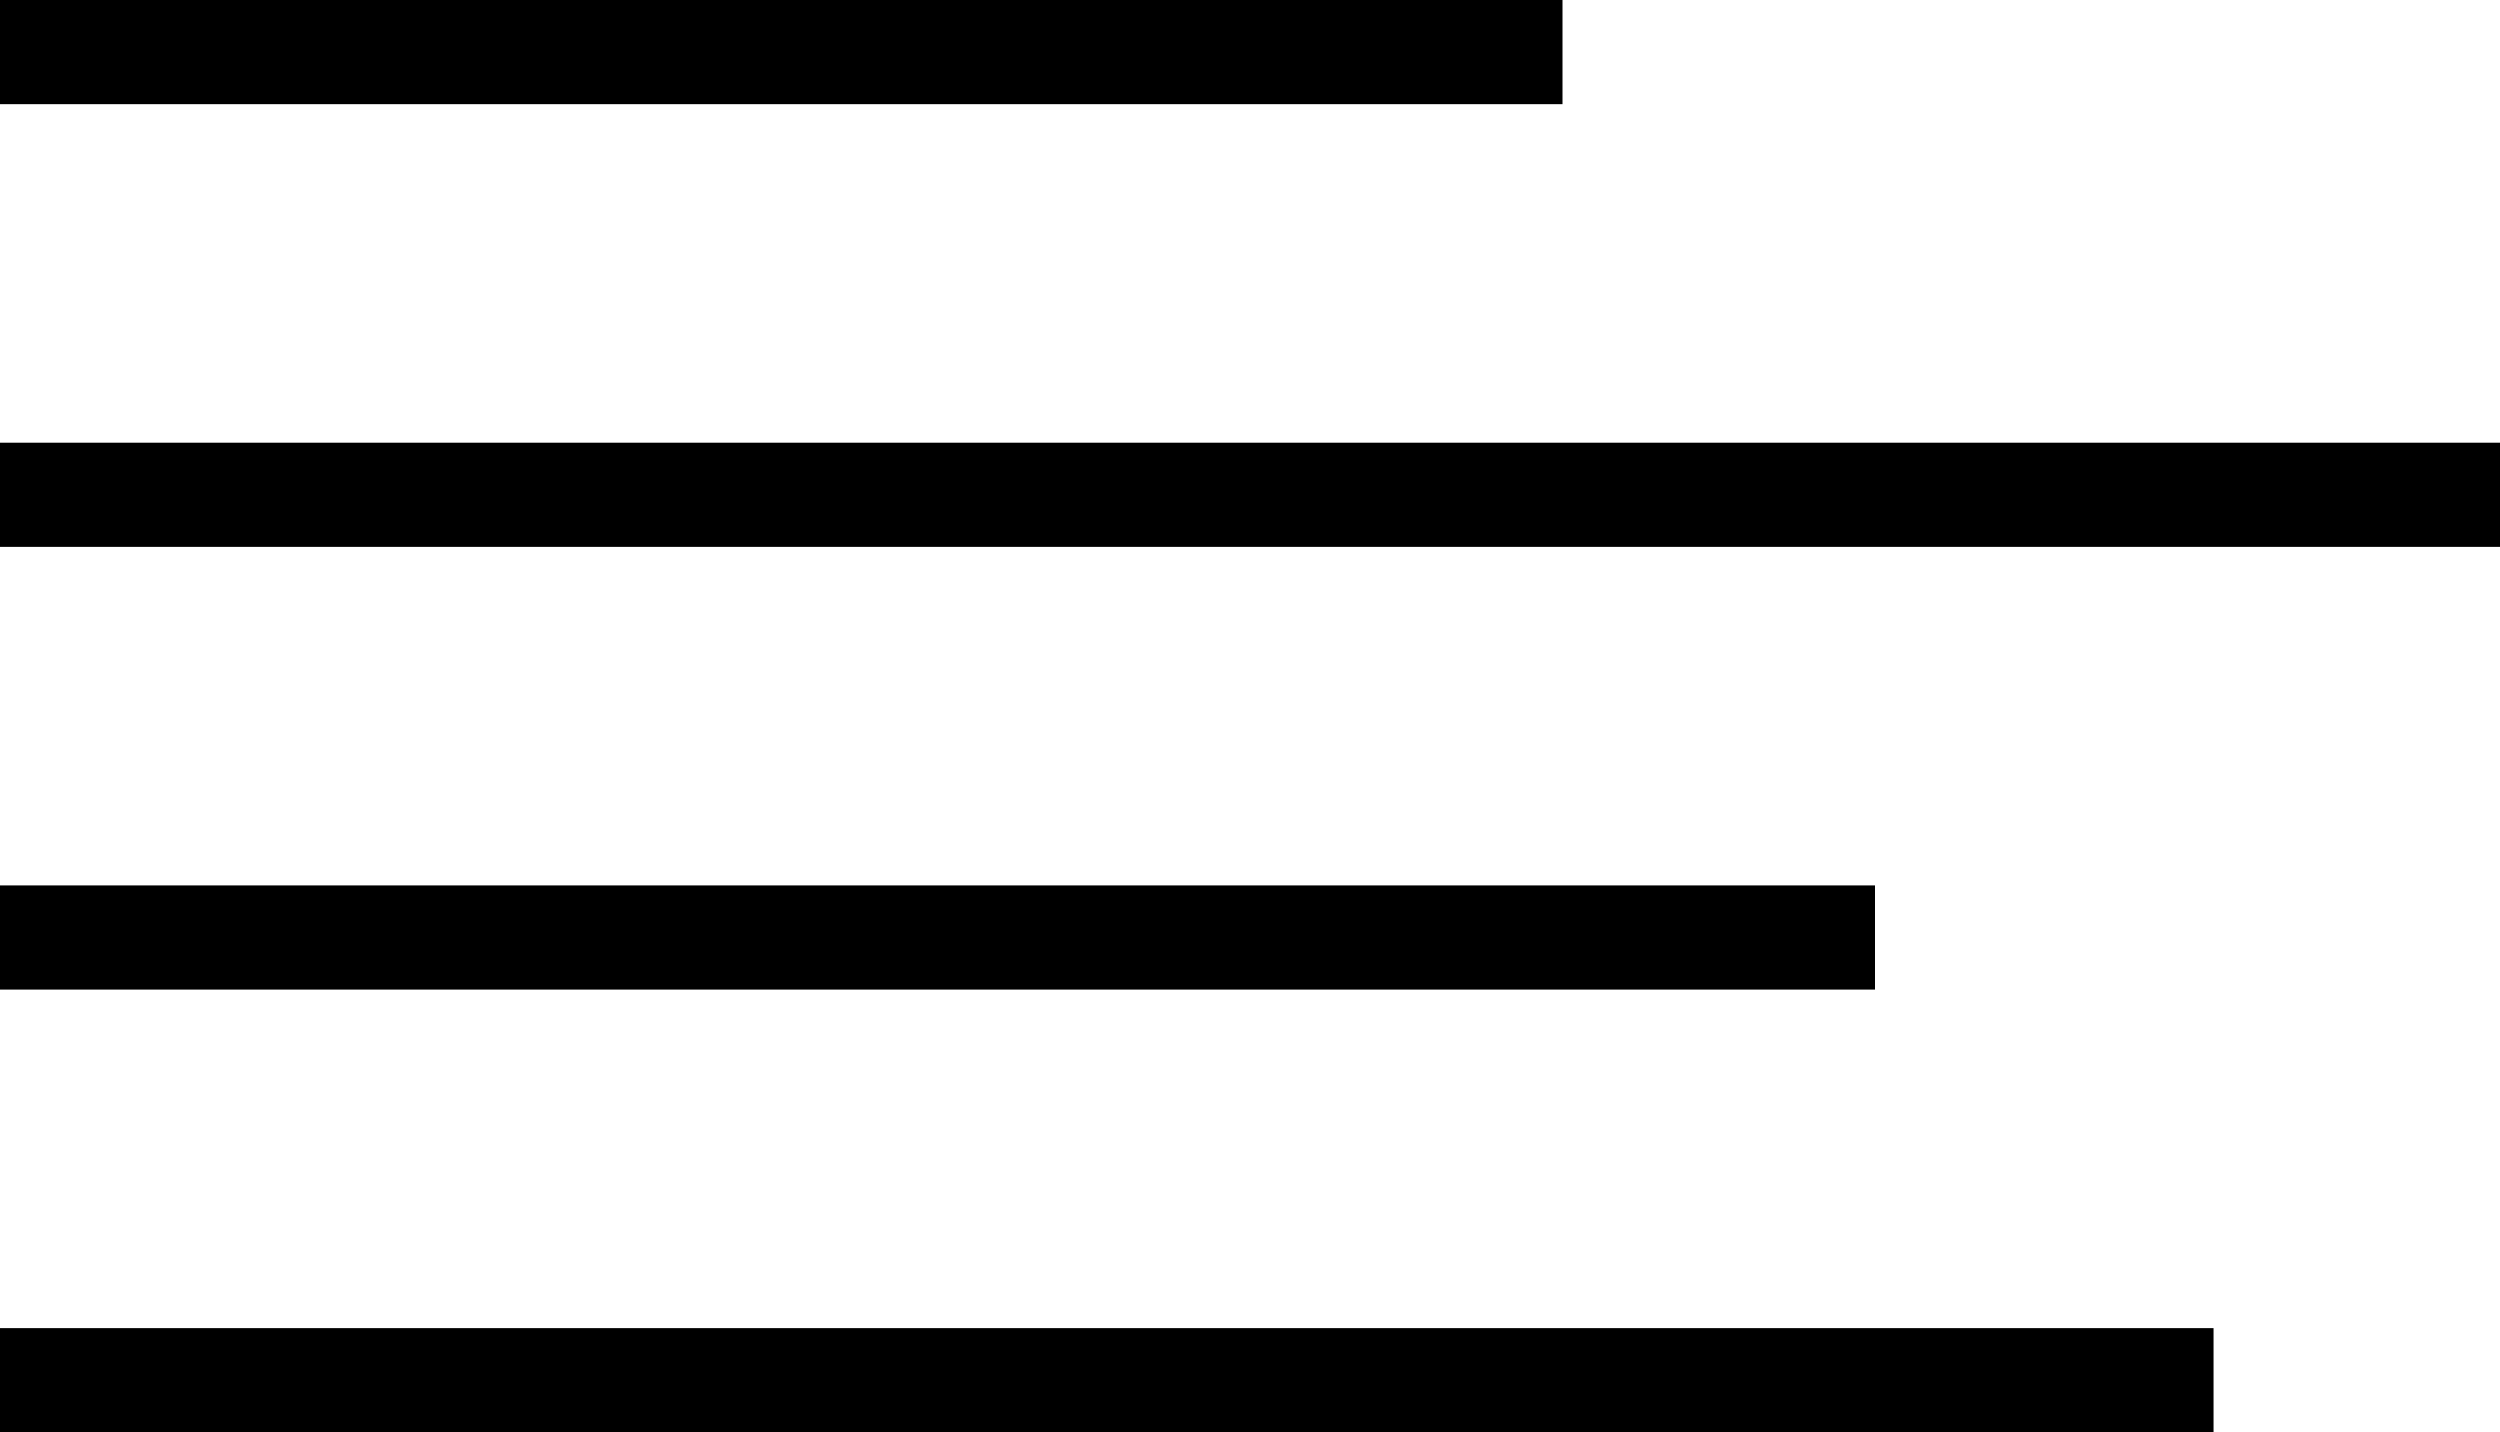
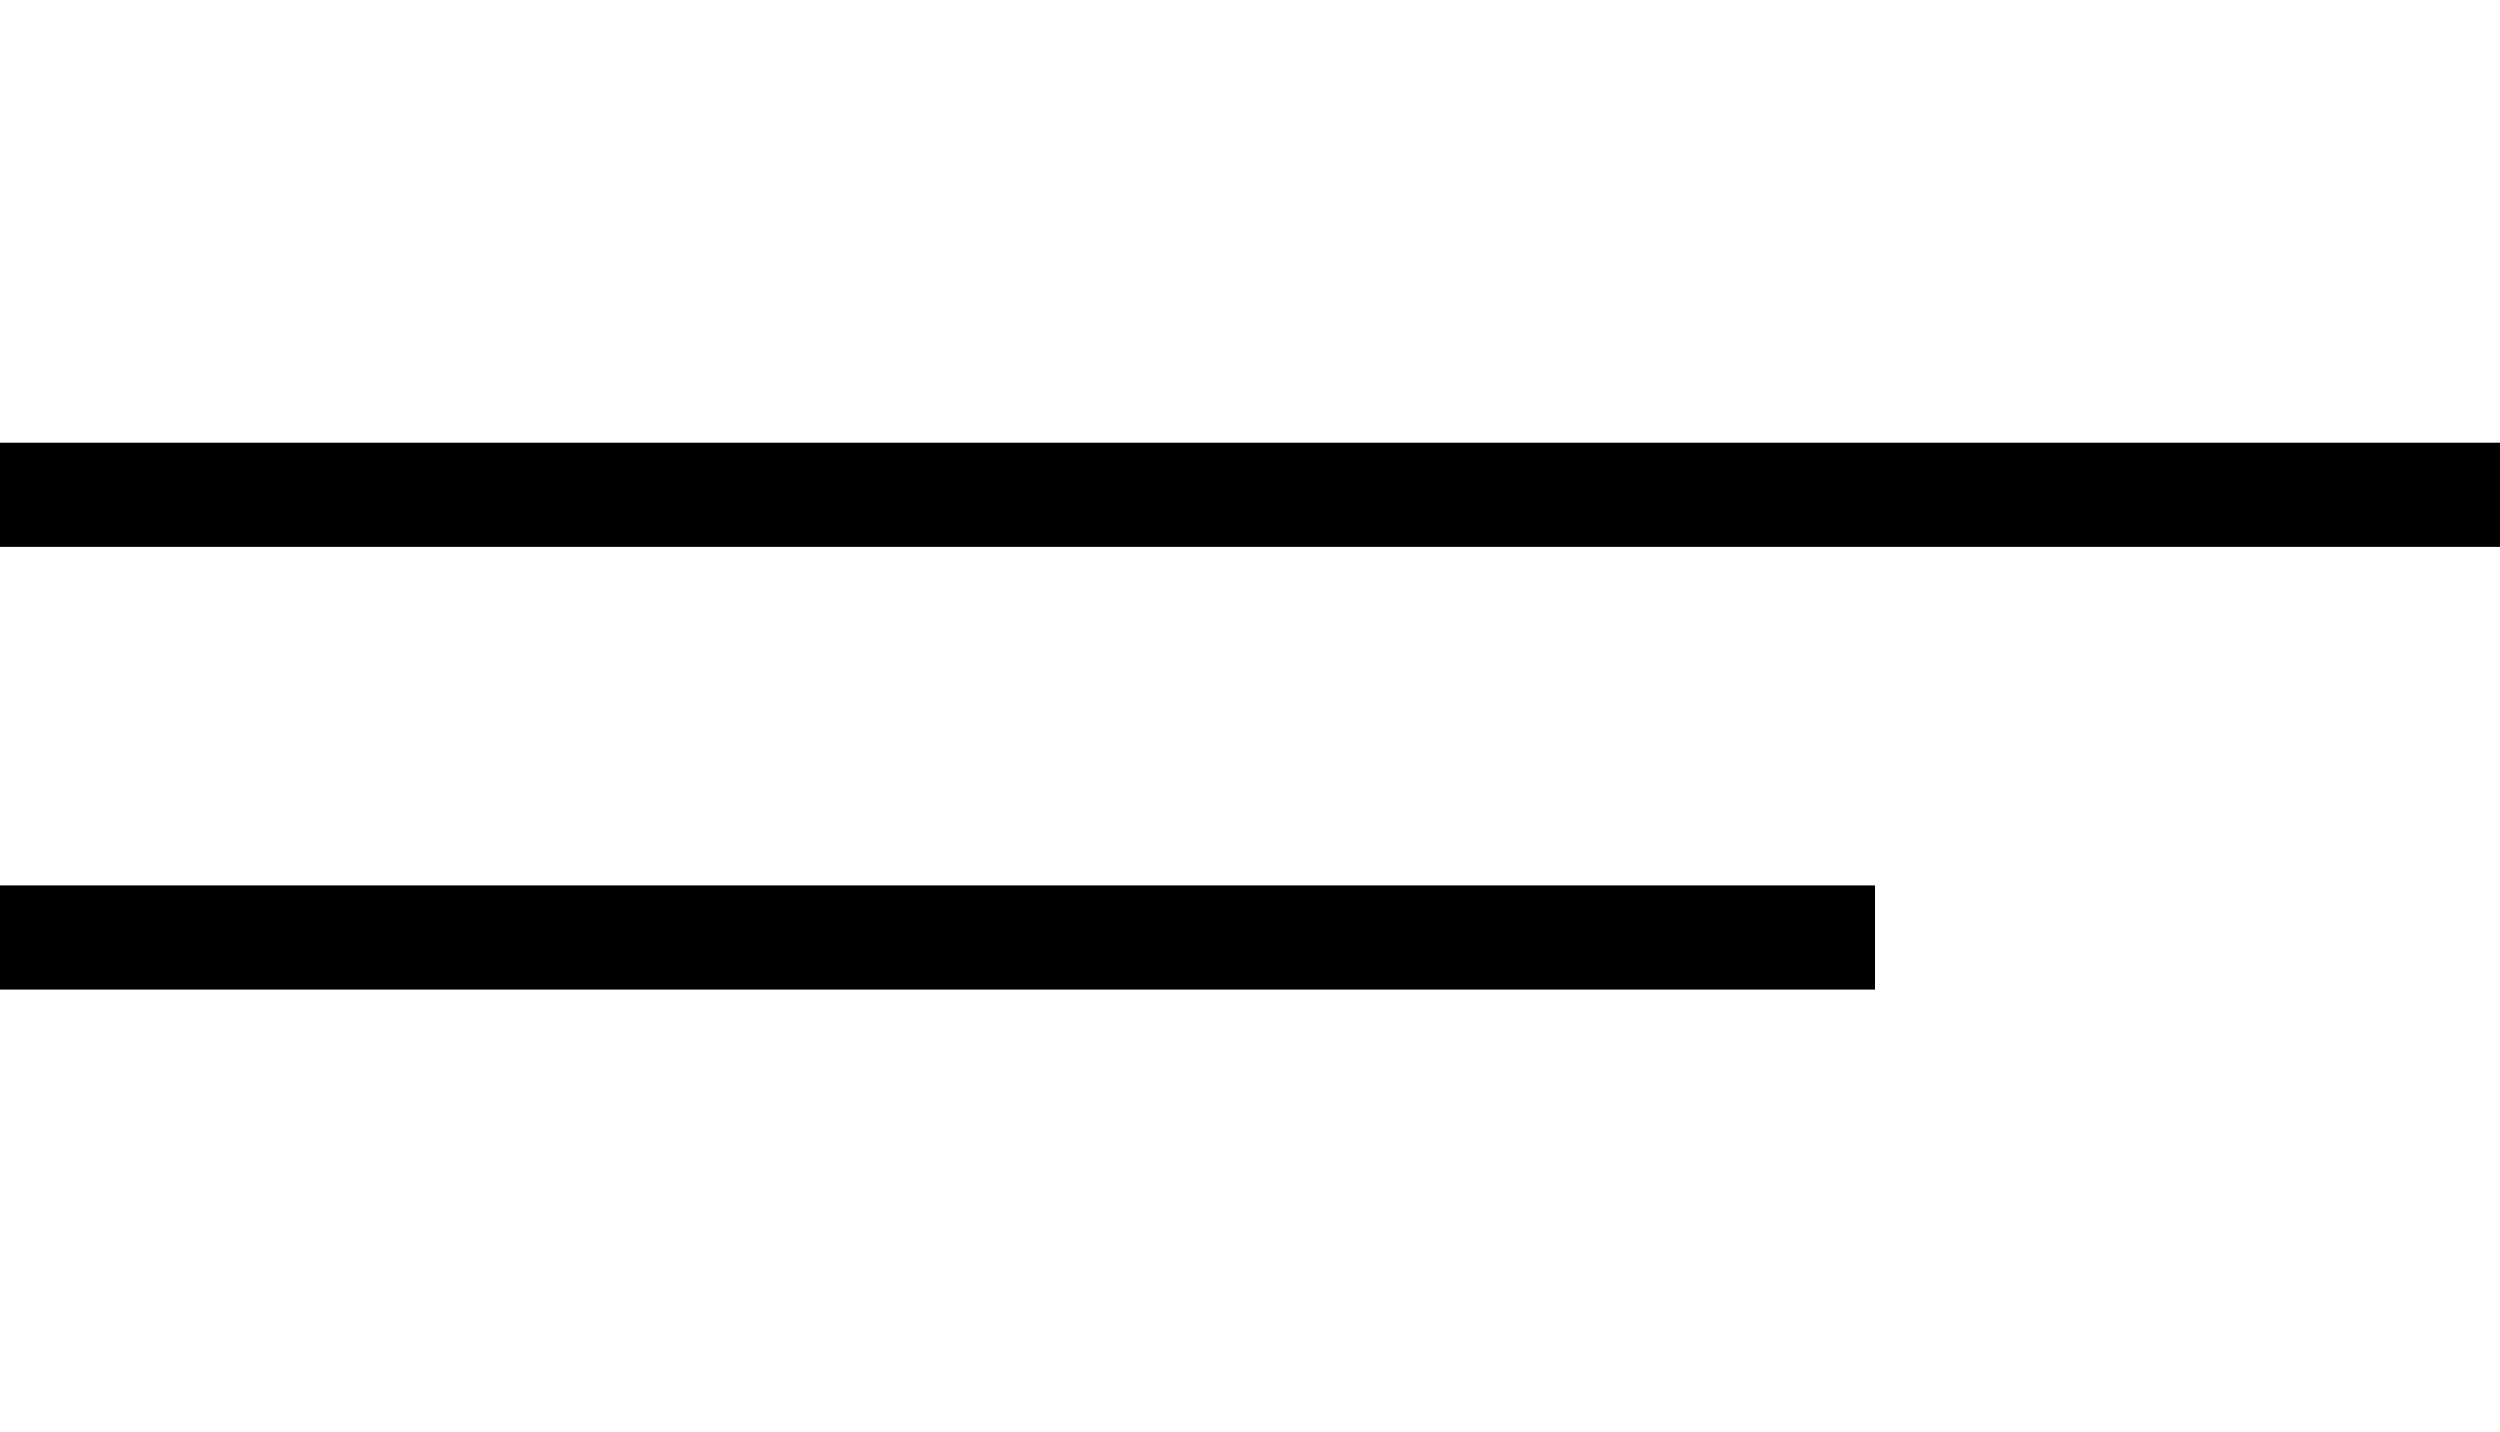
<svg xmlns="http://www.w3.org/2000/svg" version="1.1" id="Layer_1" x="0px" y="0px" viewBox="0 0 96 55" style="enable-background:new 0 0 96 55;" xml:space="preserve">
  <style type="text/css">
	.st0{fill:#000000;}
</style>
-   <rect class="st0" width="60" height="4" />
  <rect y="17" class="st0" width="96" height="4" />
  <rect y="34" class="st0" width="72" height="4" />
-   <rect y="51" class="st0" width="85" height="4" />
</svg>